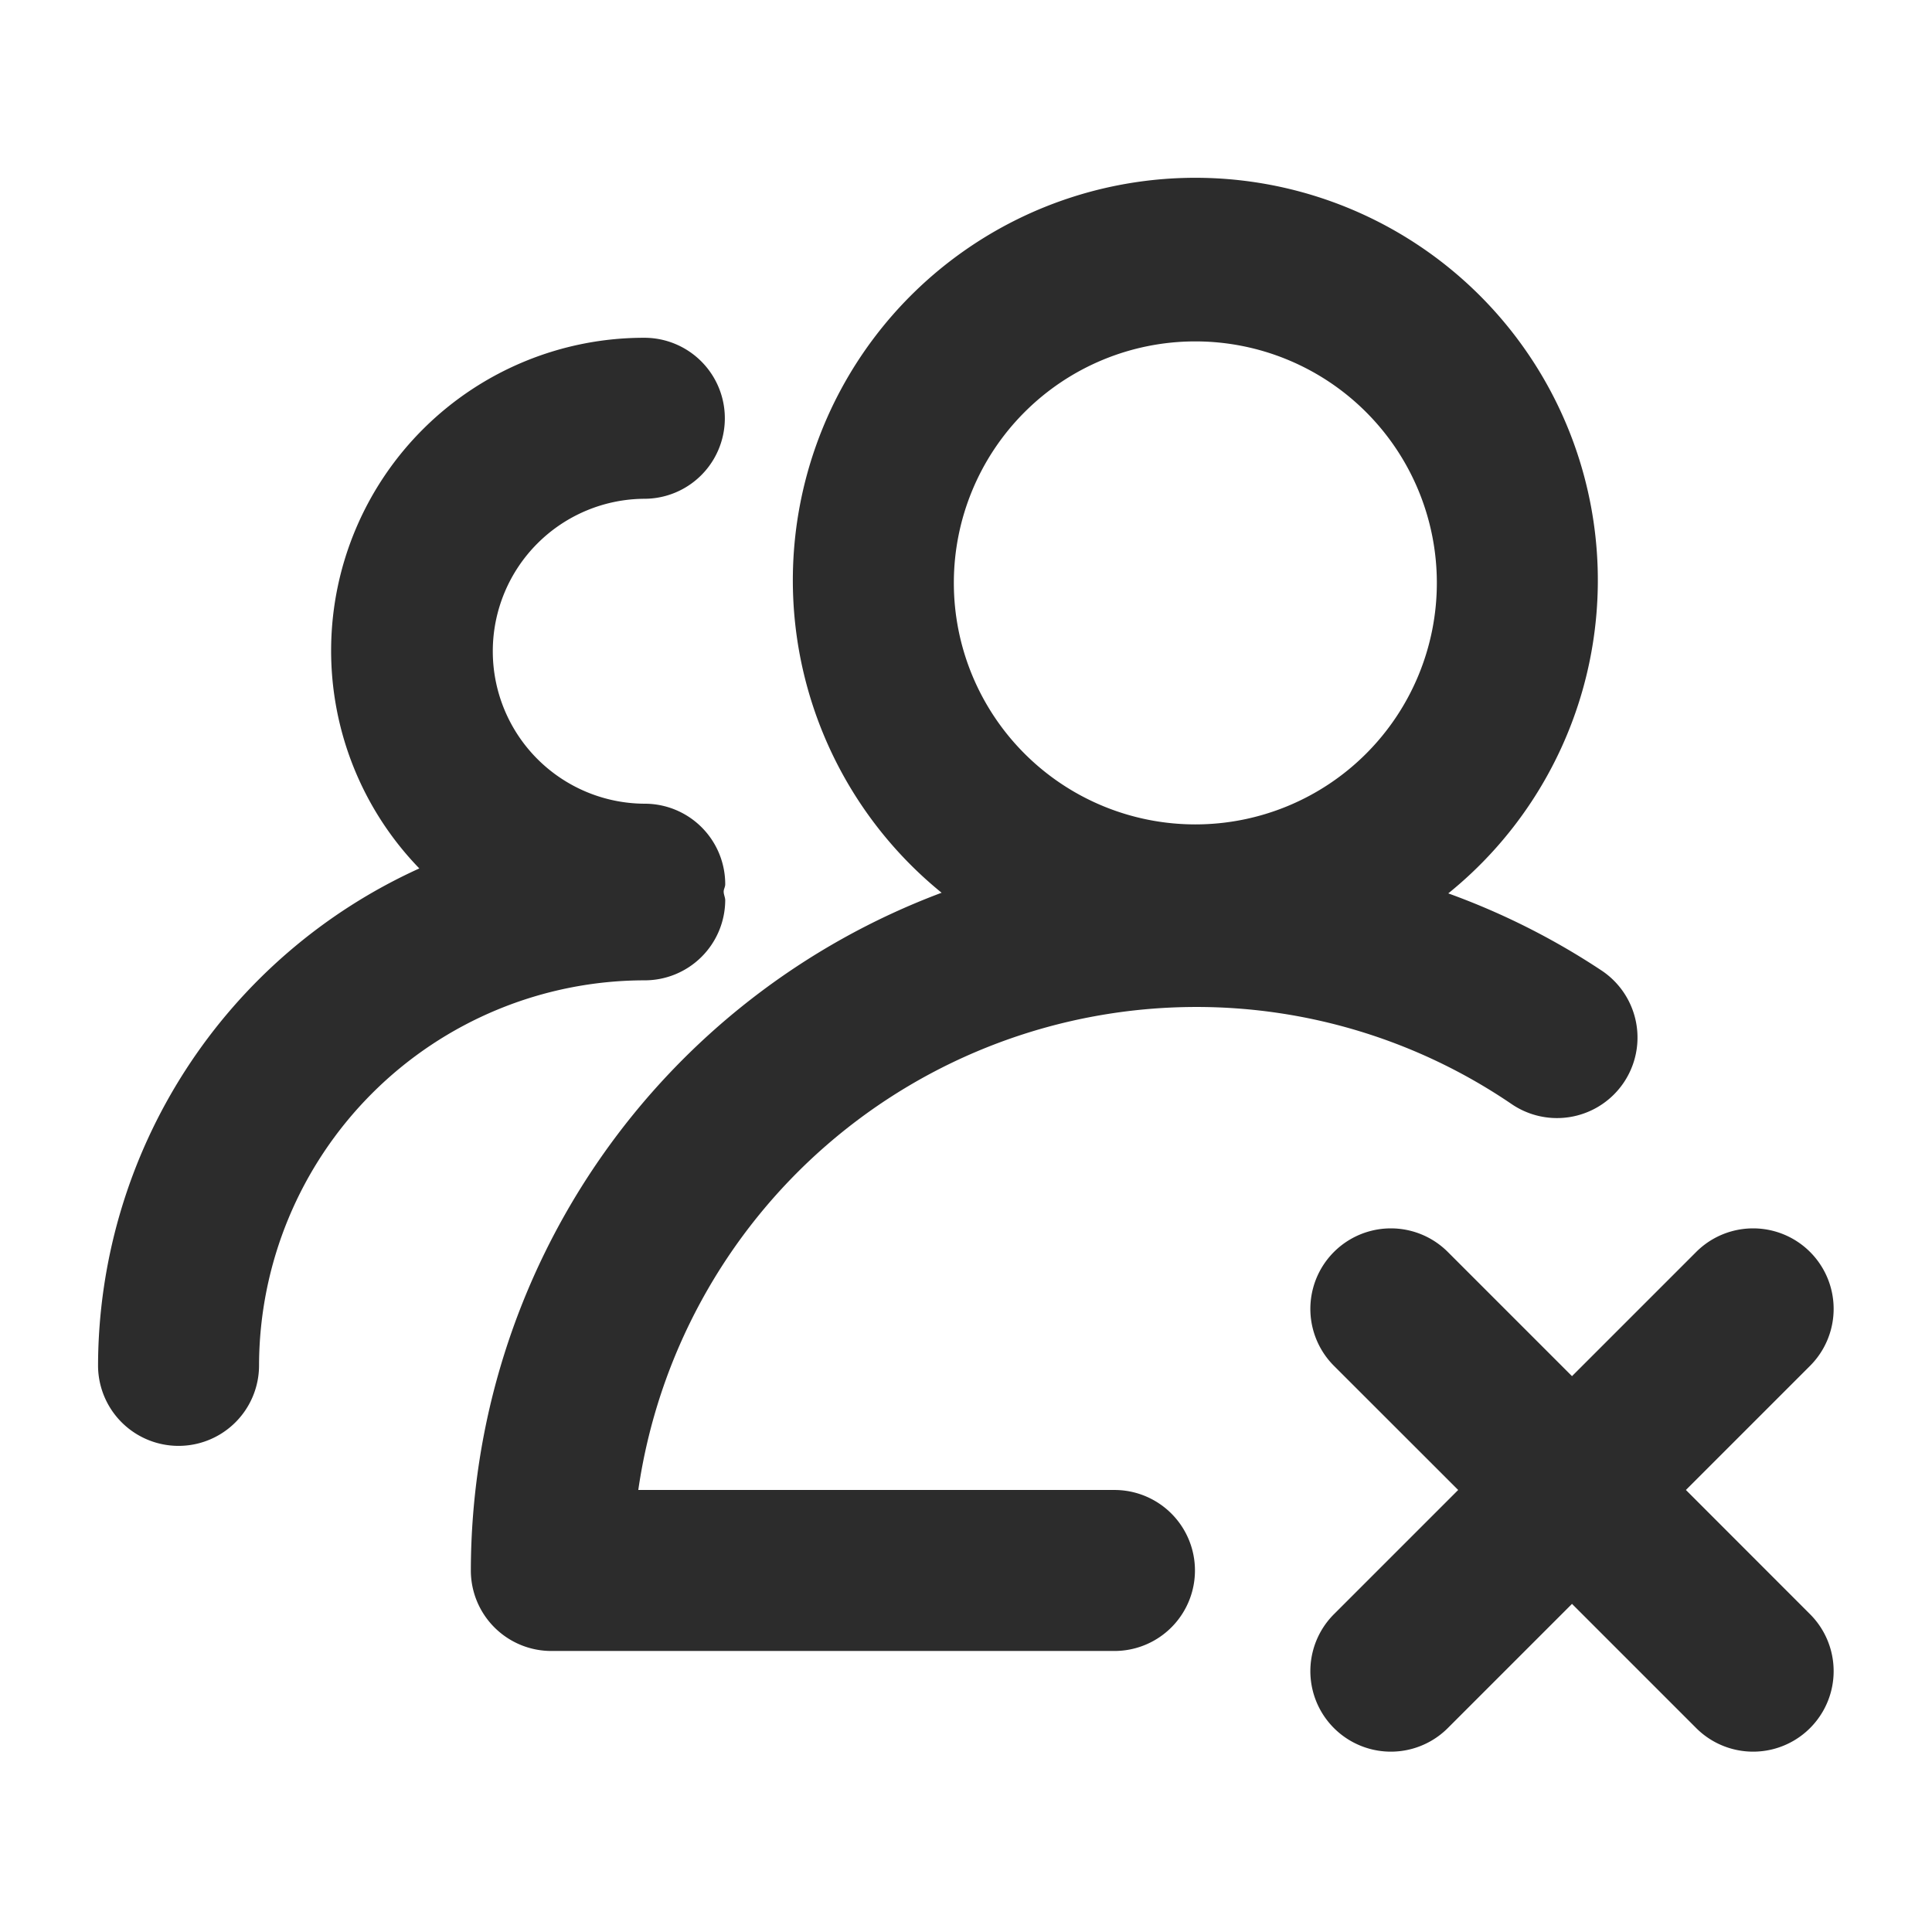
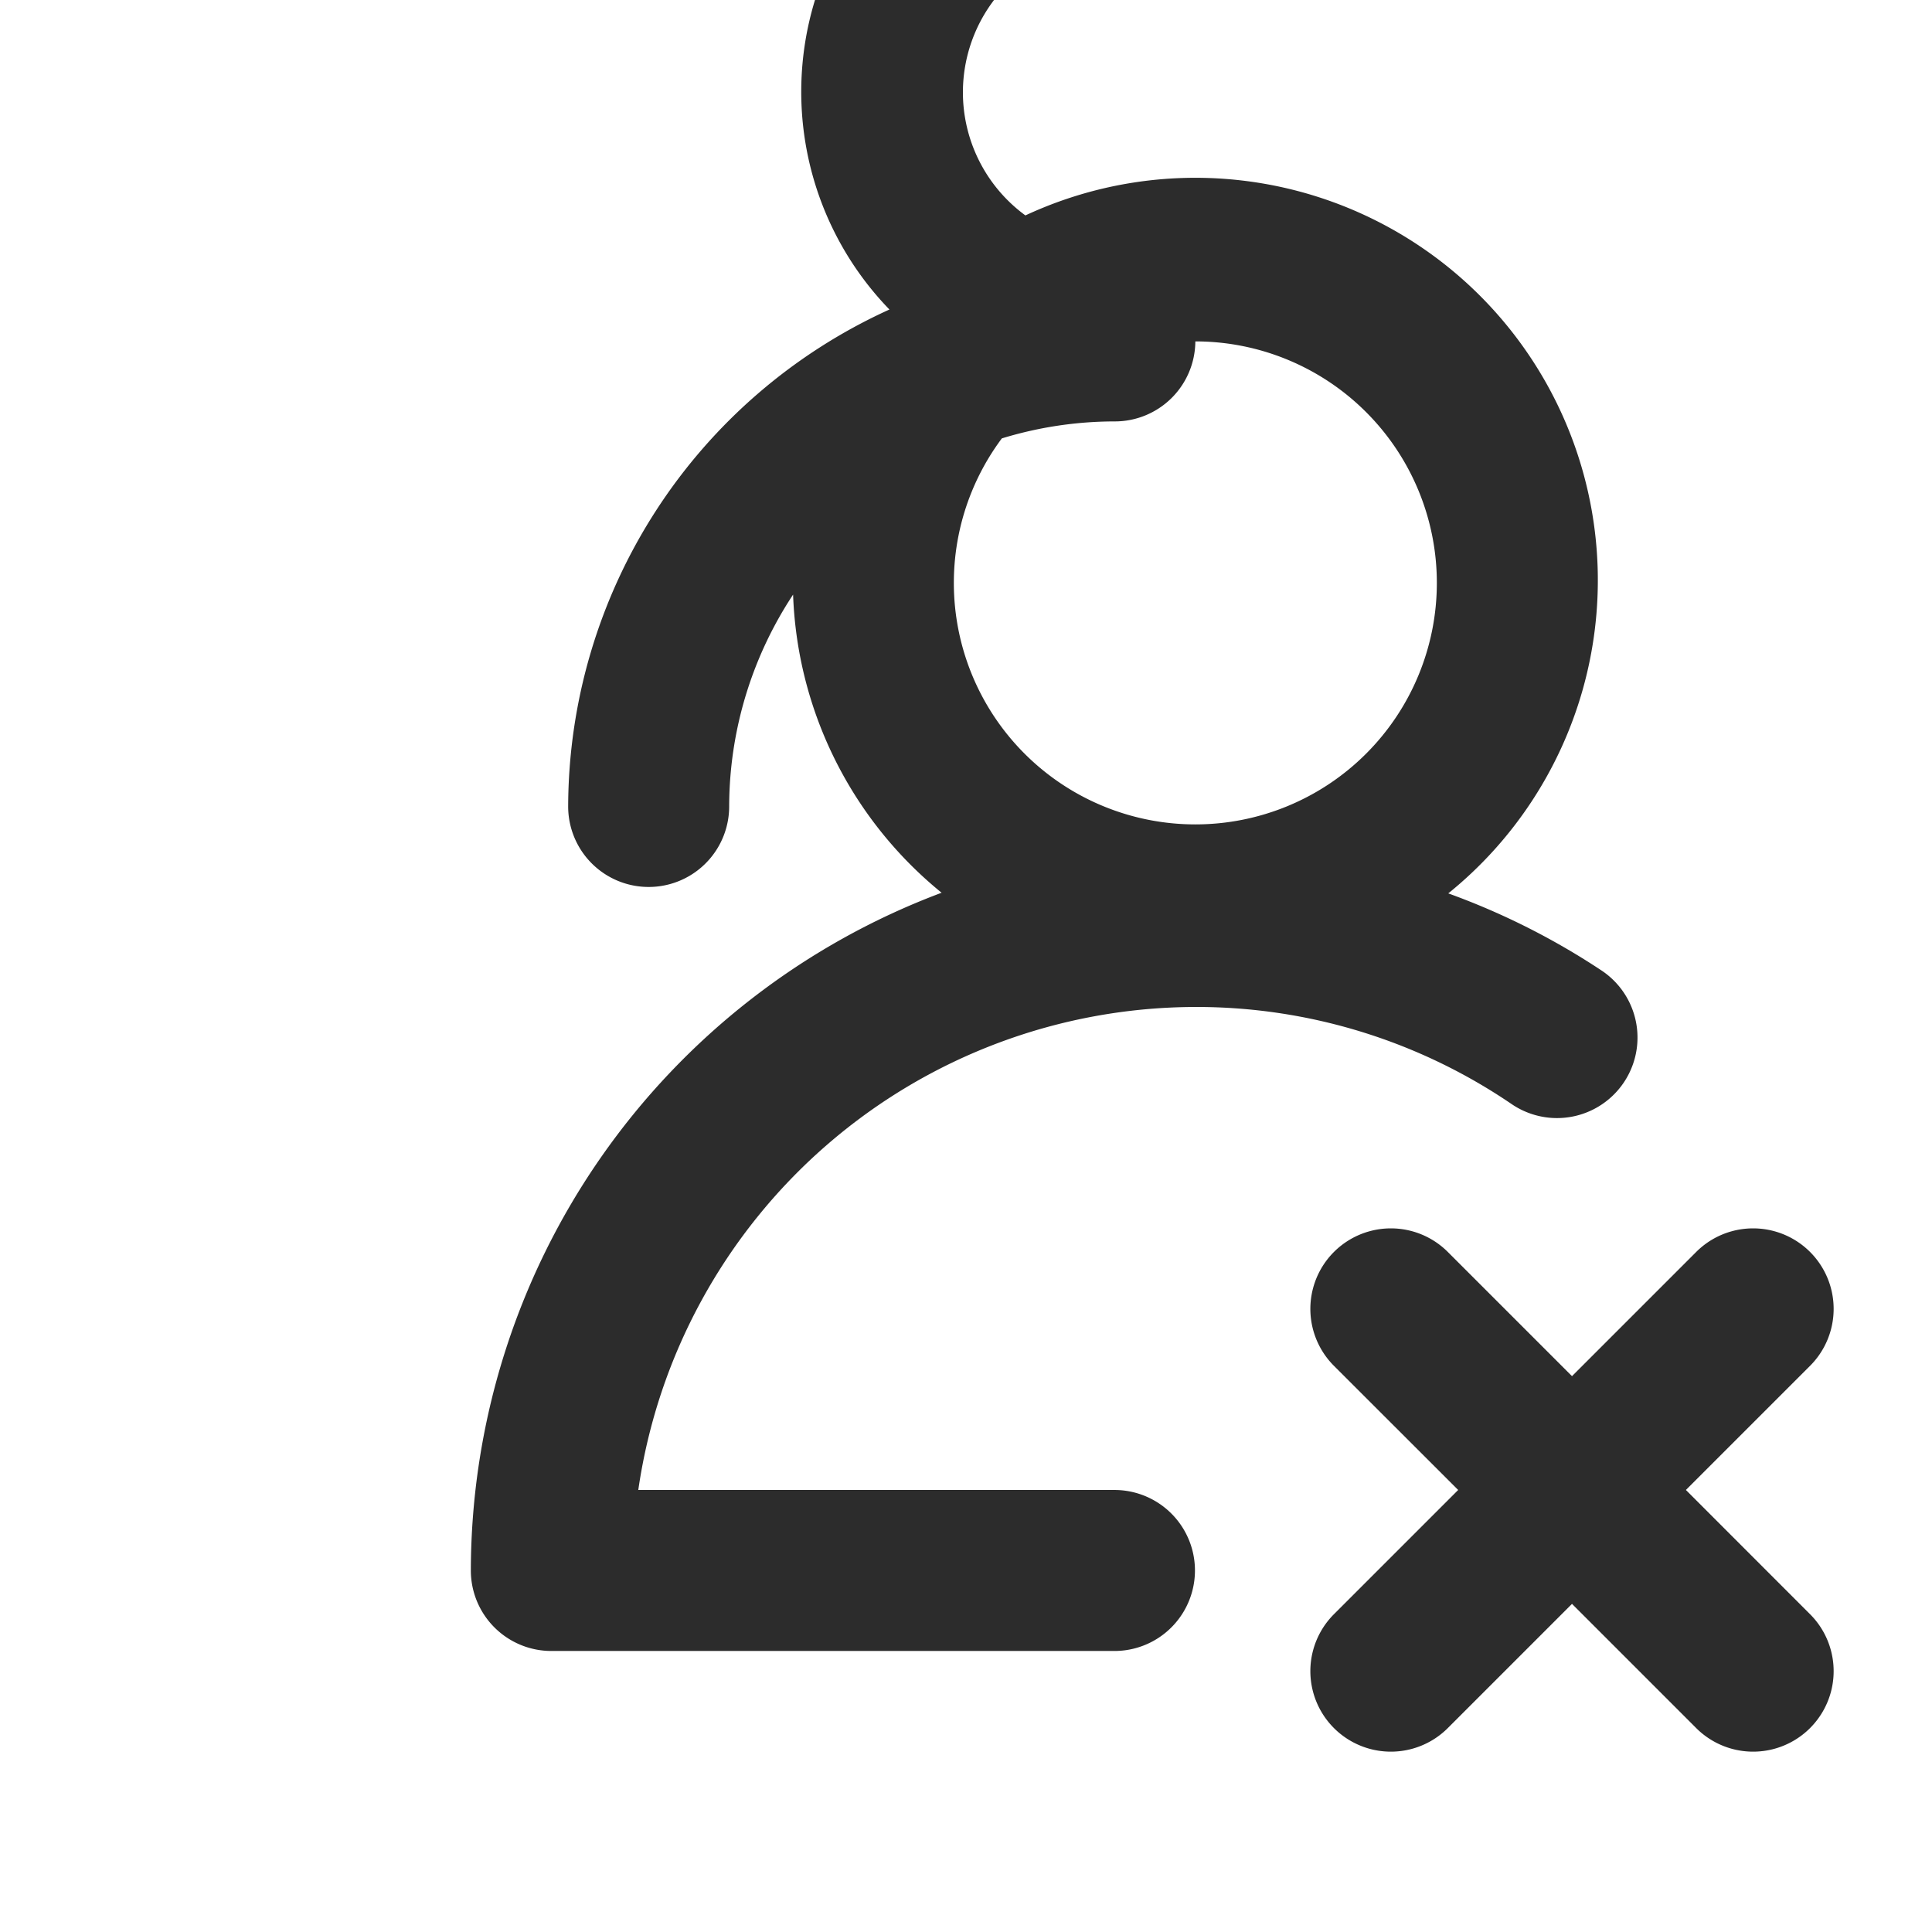
<svg xmlns="http://www.w3.org/2000/svg" class="icon" width="200px" height="200.00px" viewBox="0 0 1024 1024" version="1.1">
-   <path fill="#2c2c2c" d="M893.568 789.717l65.792-65.792a42.667 42.667 0 1 0-60.331-60.373l-65.835 65.835-65.835-65.835a42.667 42.667 0 0 0-60.331 60.373l65.835 65.792-65.835 65.835a42.667 42.667 0 0 0 60.331 60.373l65.835-65.835 65.835 65.835a42.667 42.667 0 1 0 60.331-60.373zM633.557 533.717a296.704 296.704 0 0 1 167.68 51.499 42.667 42.667 0 0 0 48-70.571 381.483 381.483 0 0 0-81.621-41.131 213.333 213.333 0 1 0-268.544-0.341 384.341 384.341 0 0 0-249.515 359.211 42.667 42.667 0 0 0 42.667 42.667h298.667a42.667 42.667 0 0 0 0-85.333h-252.587a298.923 298.923 0 0 1 295.253-256z m0-352.768a128 128 0 1 1-128 128 128 128 0 0 1 128-128zM384.384 477.184c0-1.451-0.683-2.688-0.811-4.267s0.811-2.645 0.811-4.267a42.667 42.667 0 0 0-42.667-42.667 80.811 80.811 0 0 1 0-161.621 42.667 42.667 0 0 0 0-85.333 165.845 165.845 0 0 0-119.467 281.259 290.133 290.133 0 0 0-170.283 263.595 42.667 42.667 0 0 0 85.333 0 204.544 204.544 0 0 1 204.288-204.288 42.667 42.667 0 0 0 42.795-42.411z" />
+   <path fill="#2c2c2c" d="M893.568 789.717l65.792-65.792a42.667 42.667 0 1 0-60.331-60.373l-65.835 65.835-65.835-65.835a42.667 42.667 0 0 0-60.331 60.373l65.835 65.792-65.835 65.835a42.667 42.667 0 0 0 60.331 60.373l65.835-65.835 65.835 65.835a42.667 42.667 0 1 0 60.331-60.373zM633.557 533.717a296.704 296.704 0 0 1 167.68 51.499 42.667 42.667 0 0 0 48-70.571 381.483 381.483 0 0 0-81.621-41.131 213.333 213.333 0 1 0-268.544-0.341 384.341 384.341 0 0 0-249.515 359.211 42.667 42.667 0 0 0 42.667 42.667h298.667a42.667 42.667 0 0 0 0-85.333h-252.587a298.923 298.923 0 0 1 295.253-256z m0-352.768a128 128 0 1 1-128 128 128 128 0 0 1 128-128zc0-1.451-0.683-2.688-0.811-4.267s0.811-2.645 0.811-4.267a42.667 42.667 0 0 0-42.667-42.667 80.811 80.811 0 0 1 0-161.621 42.667 42.667 0 0 0 0-85.333 165.845 165.845 0 0 0-119.467 281.259 290.133 290.133 0 0 0-170.283 263.595 42.667 42.667 0 0 0 85.333 0 204.544 204.544 0 0 1 204.288-204.288 42.667 42.667 0 0 0 42.795-42.411z" />
</svg>